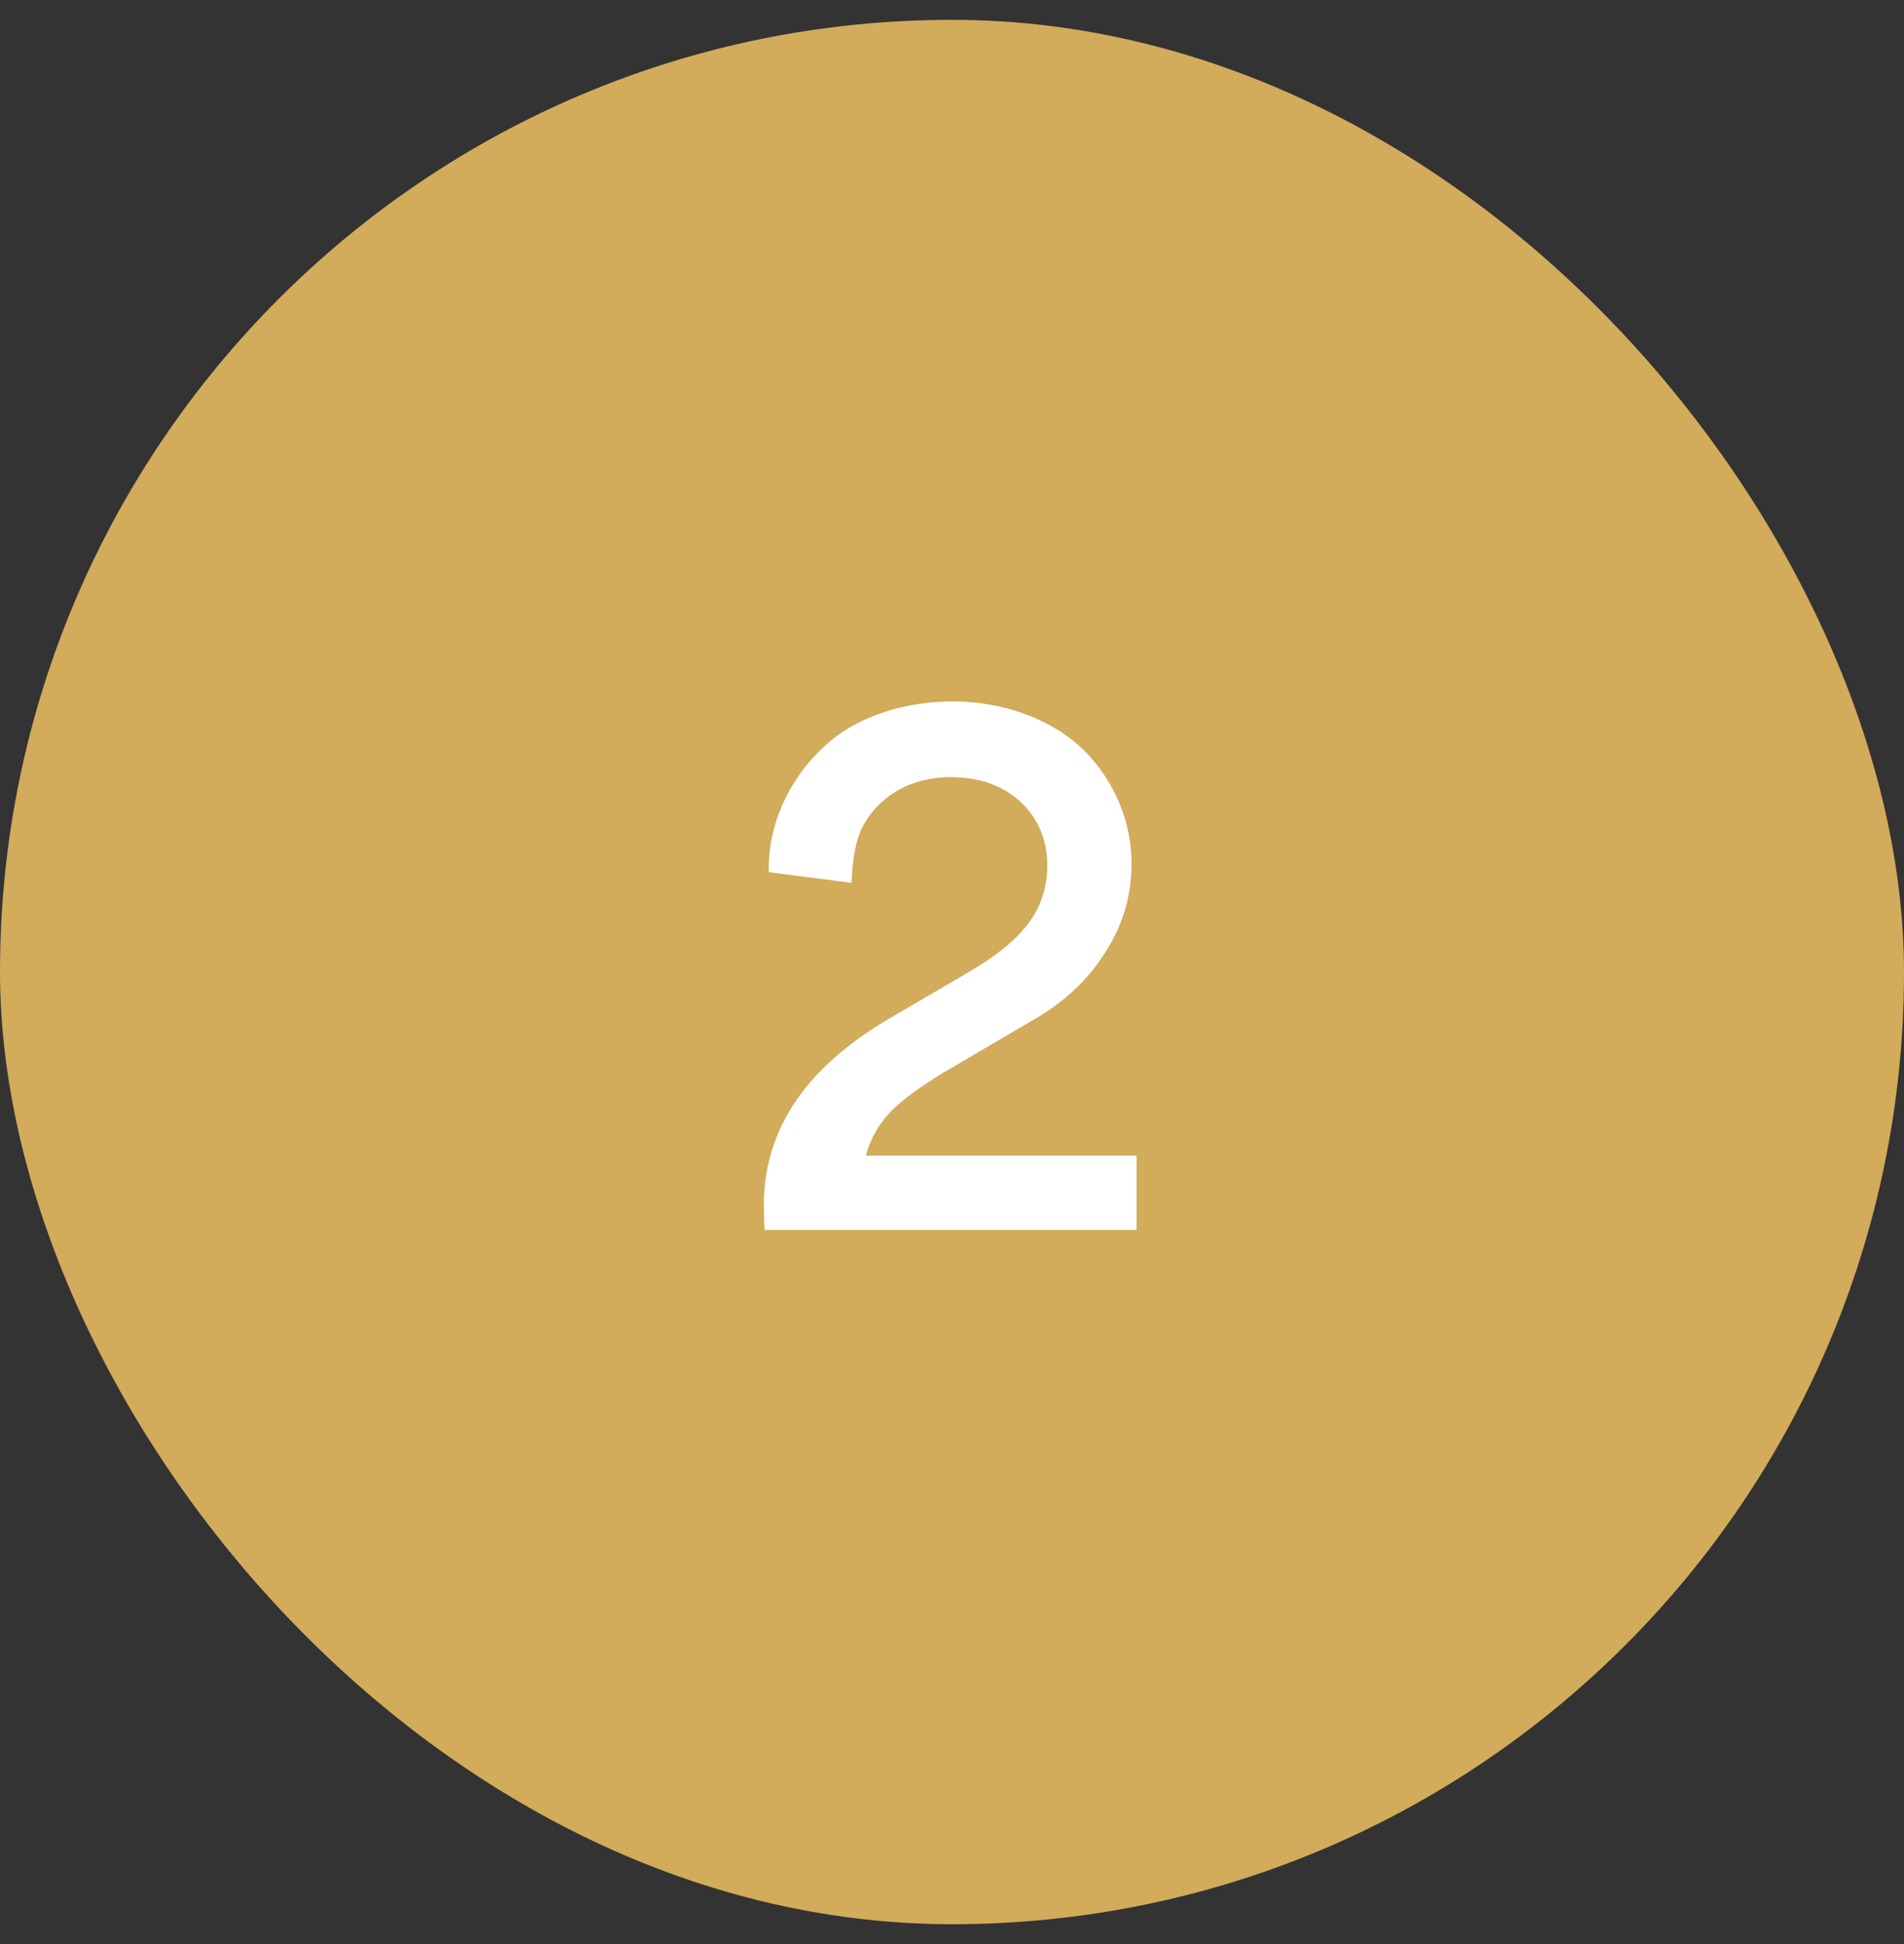
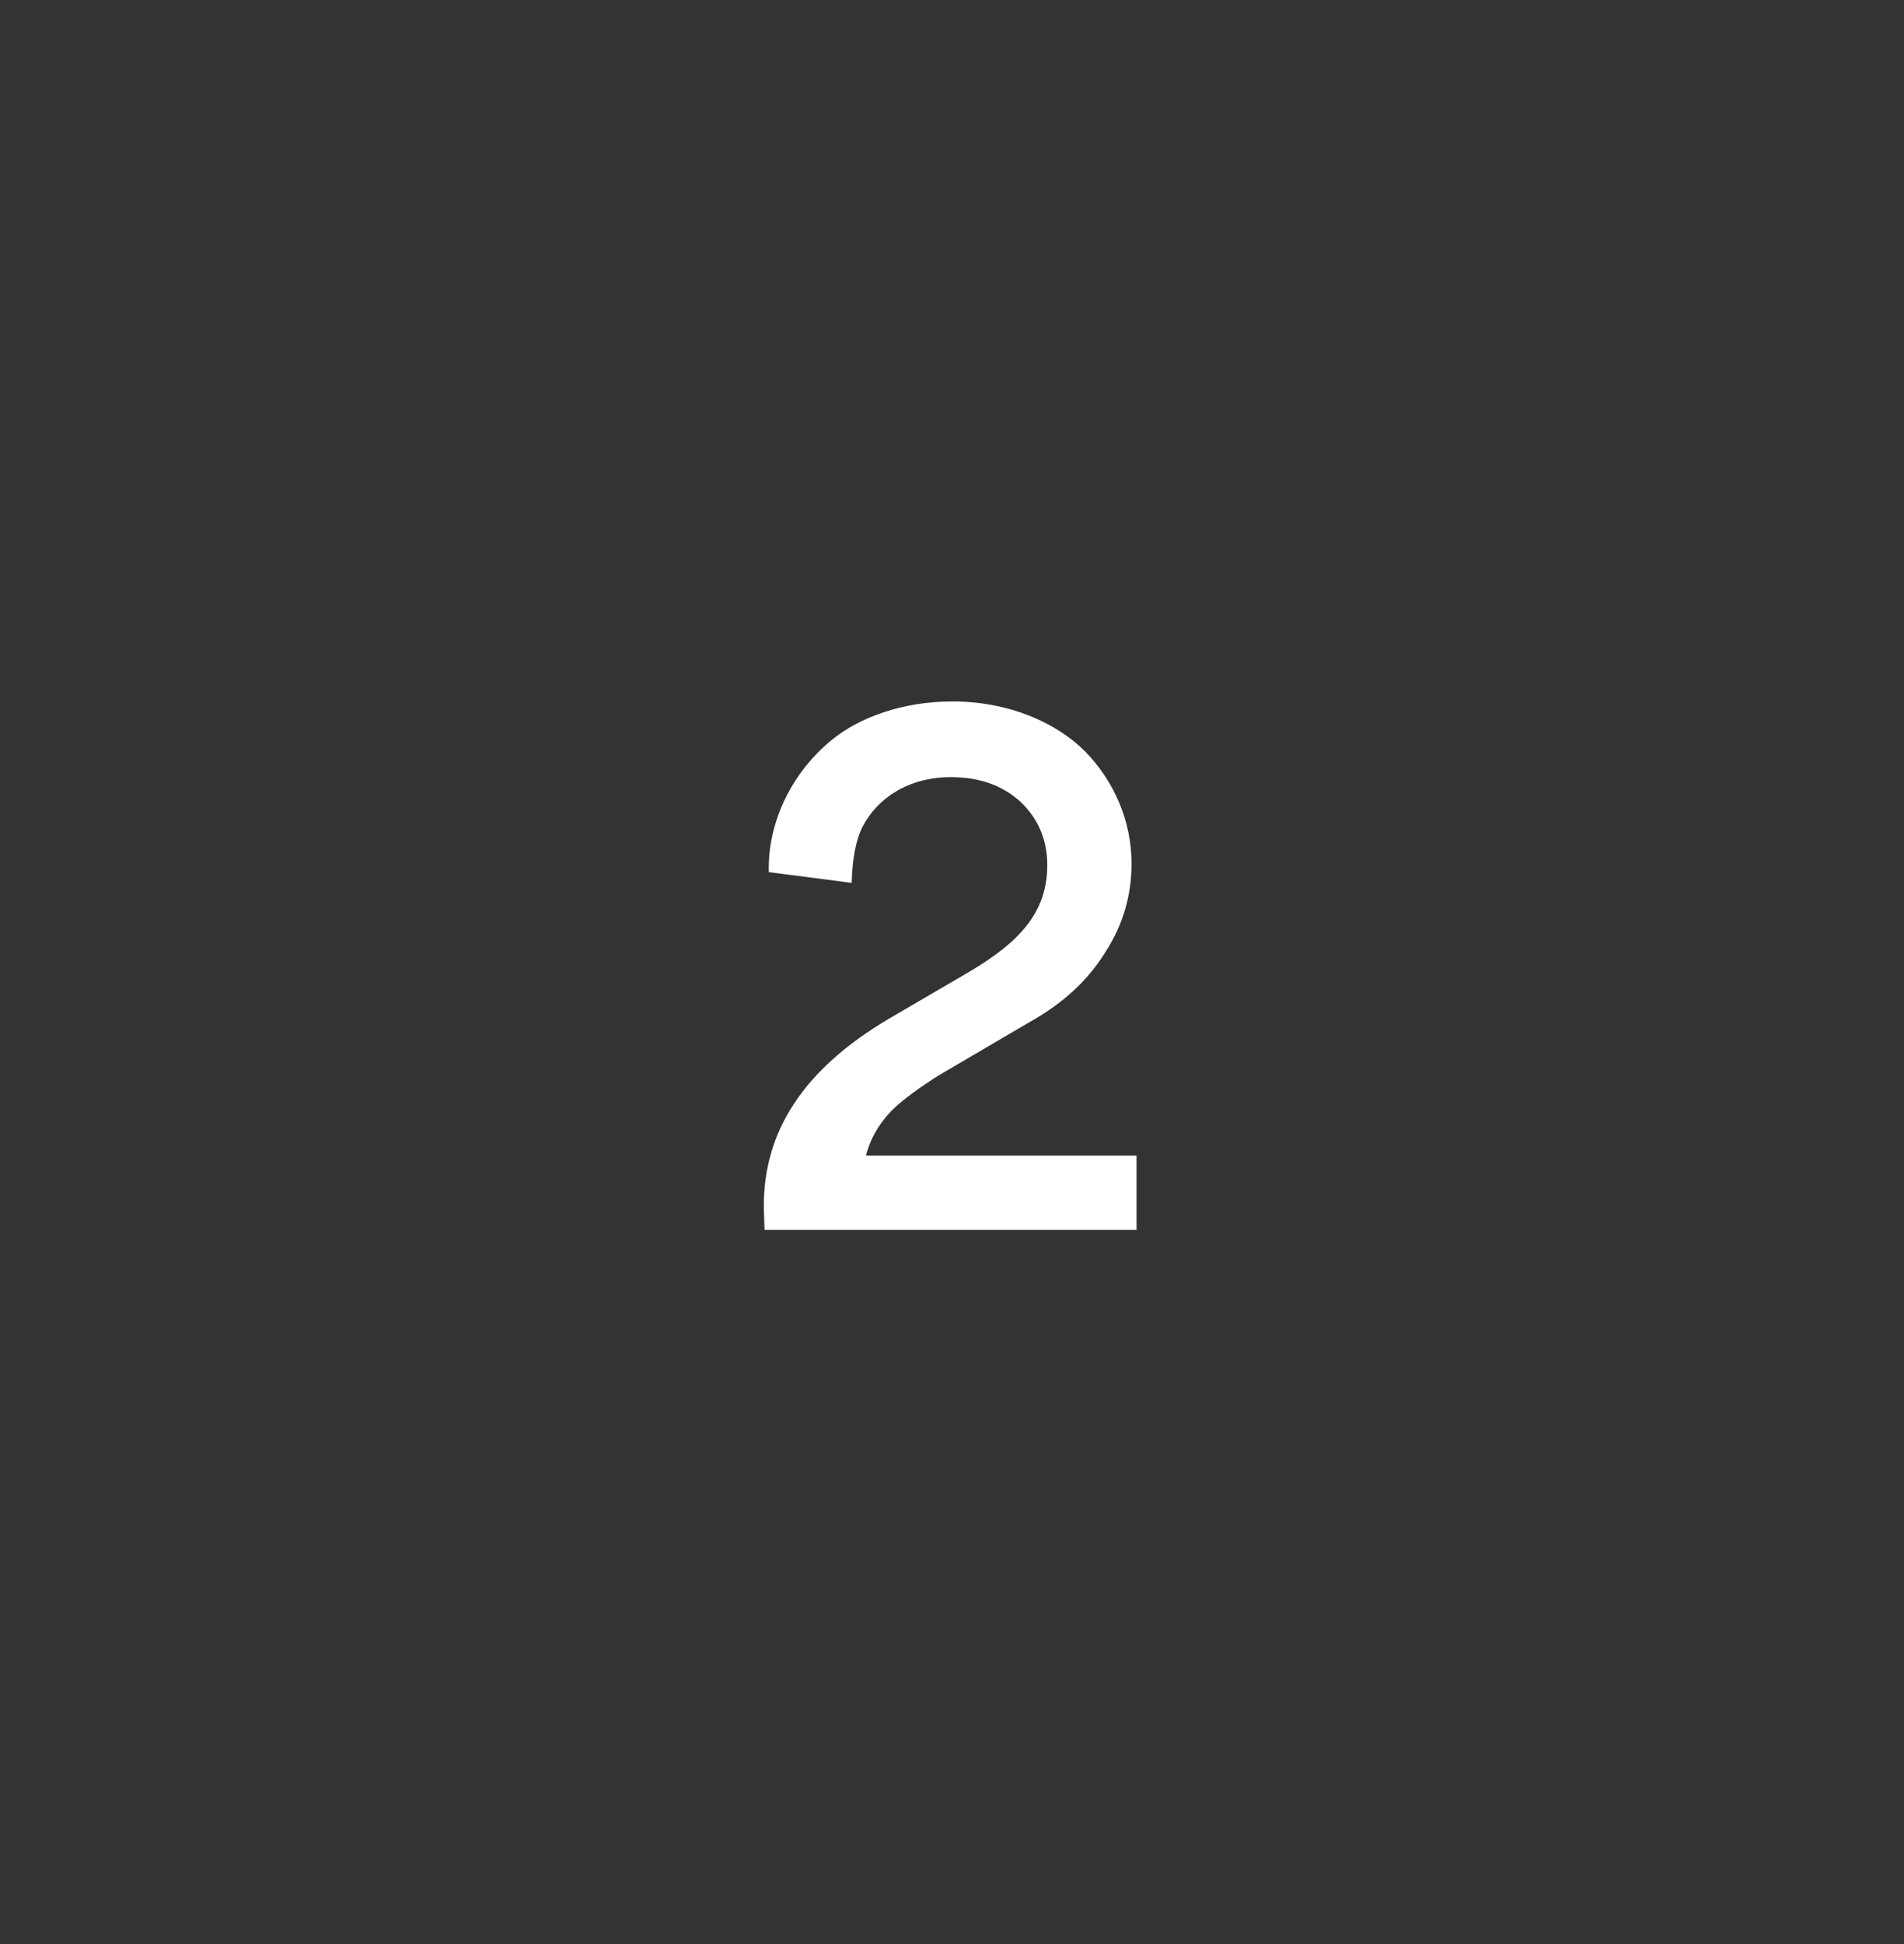
<svg xmlns="http://www.w3.org/2000/svg" width="48" height="49" viewBox="0 0 48 49" fill="none">
  <rect x="0" y="0" width="48" height="49" fill="#333333" stroke="none" />
-   <rect y="0.5" width="48" height="48" rx="24" fill="#D2AB5B" />
  <path d="M19.274 31L19.256 30.442C19.238 28.516 20.264 26.95 22.388 25.69L24.422 24.502C25.736 23.728 26.402 22.972 26.402 21.802C26.402 21.19 26.186 20.65 25.736 20.218C25.286 19.804 24.71 19.588 23.972 19.588C22.91 19.588 22.118 20.11 21.74 20.848C21.578 21.172 21.488 21.64 21.47 22.252L19.382 21.982C19.346 20.848 19.868 19.552 20.966 18.652C21.668 18.076 22.766 17.68 24.008 17.68C25.394 17.68 26.6 18.184 27.356 18.94C28.094 19.696 28.526 20.704 28.526 21.766C28.526 22.54 28.328 23.278 27.878 23.98C27.446 24.682 26.852 25.24 26.078 25.69L23.684 27.094C23.504 27.202 23.36 27.31 23.216 27.4C23.09 27.49 22.91 27.616 22.694 27.796C22.262 28.156 21.956 28.624 21.83 29.128H28.652V31H19.274Z" fill="white" />
</svg>